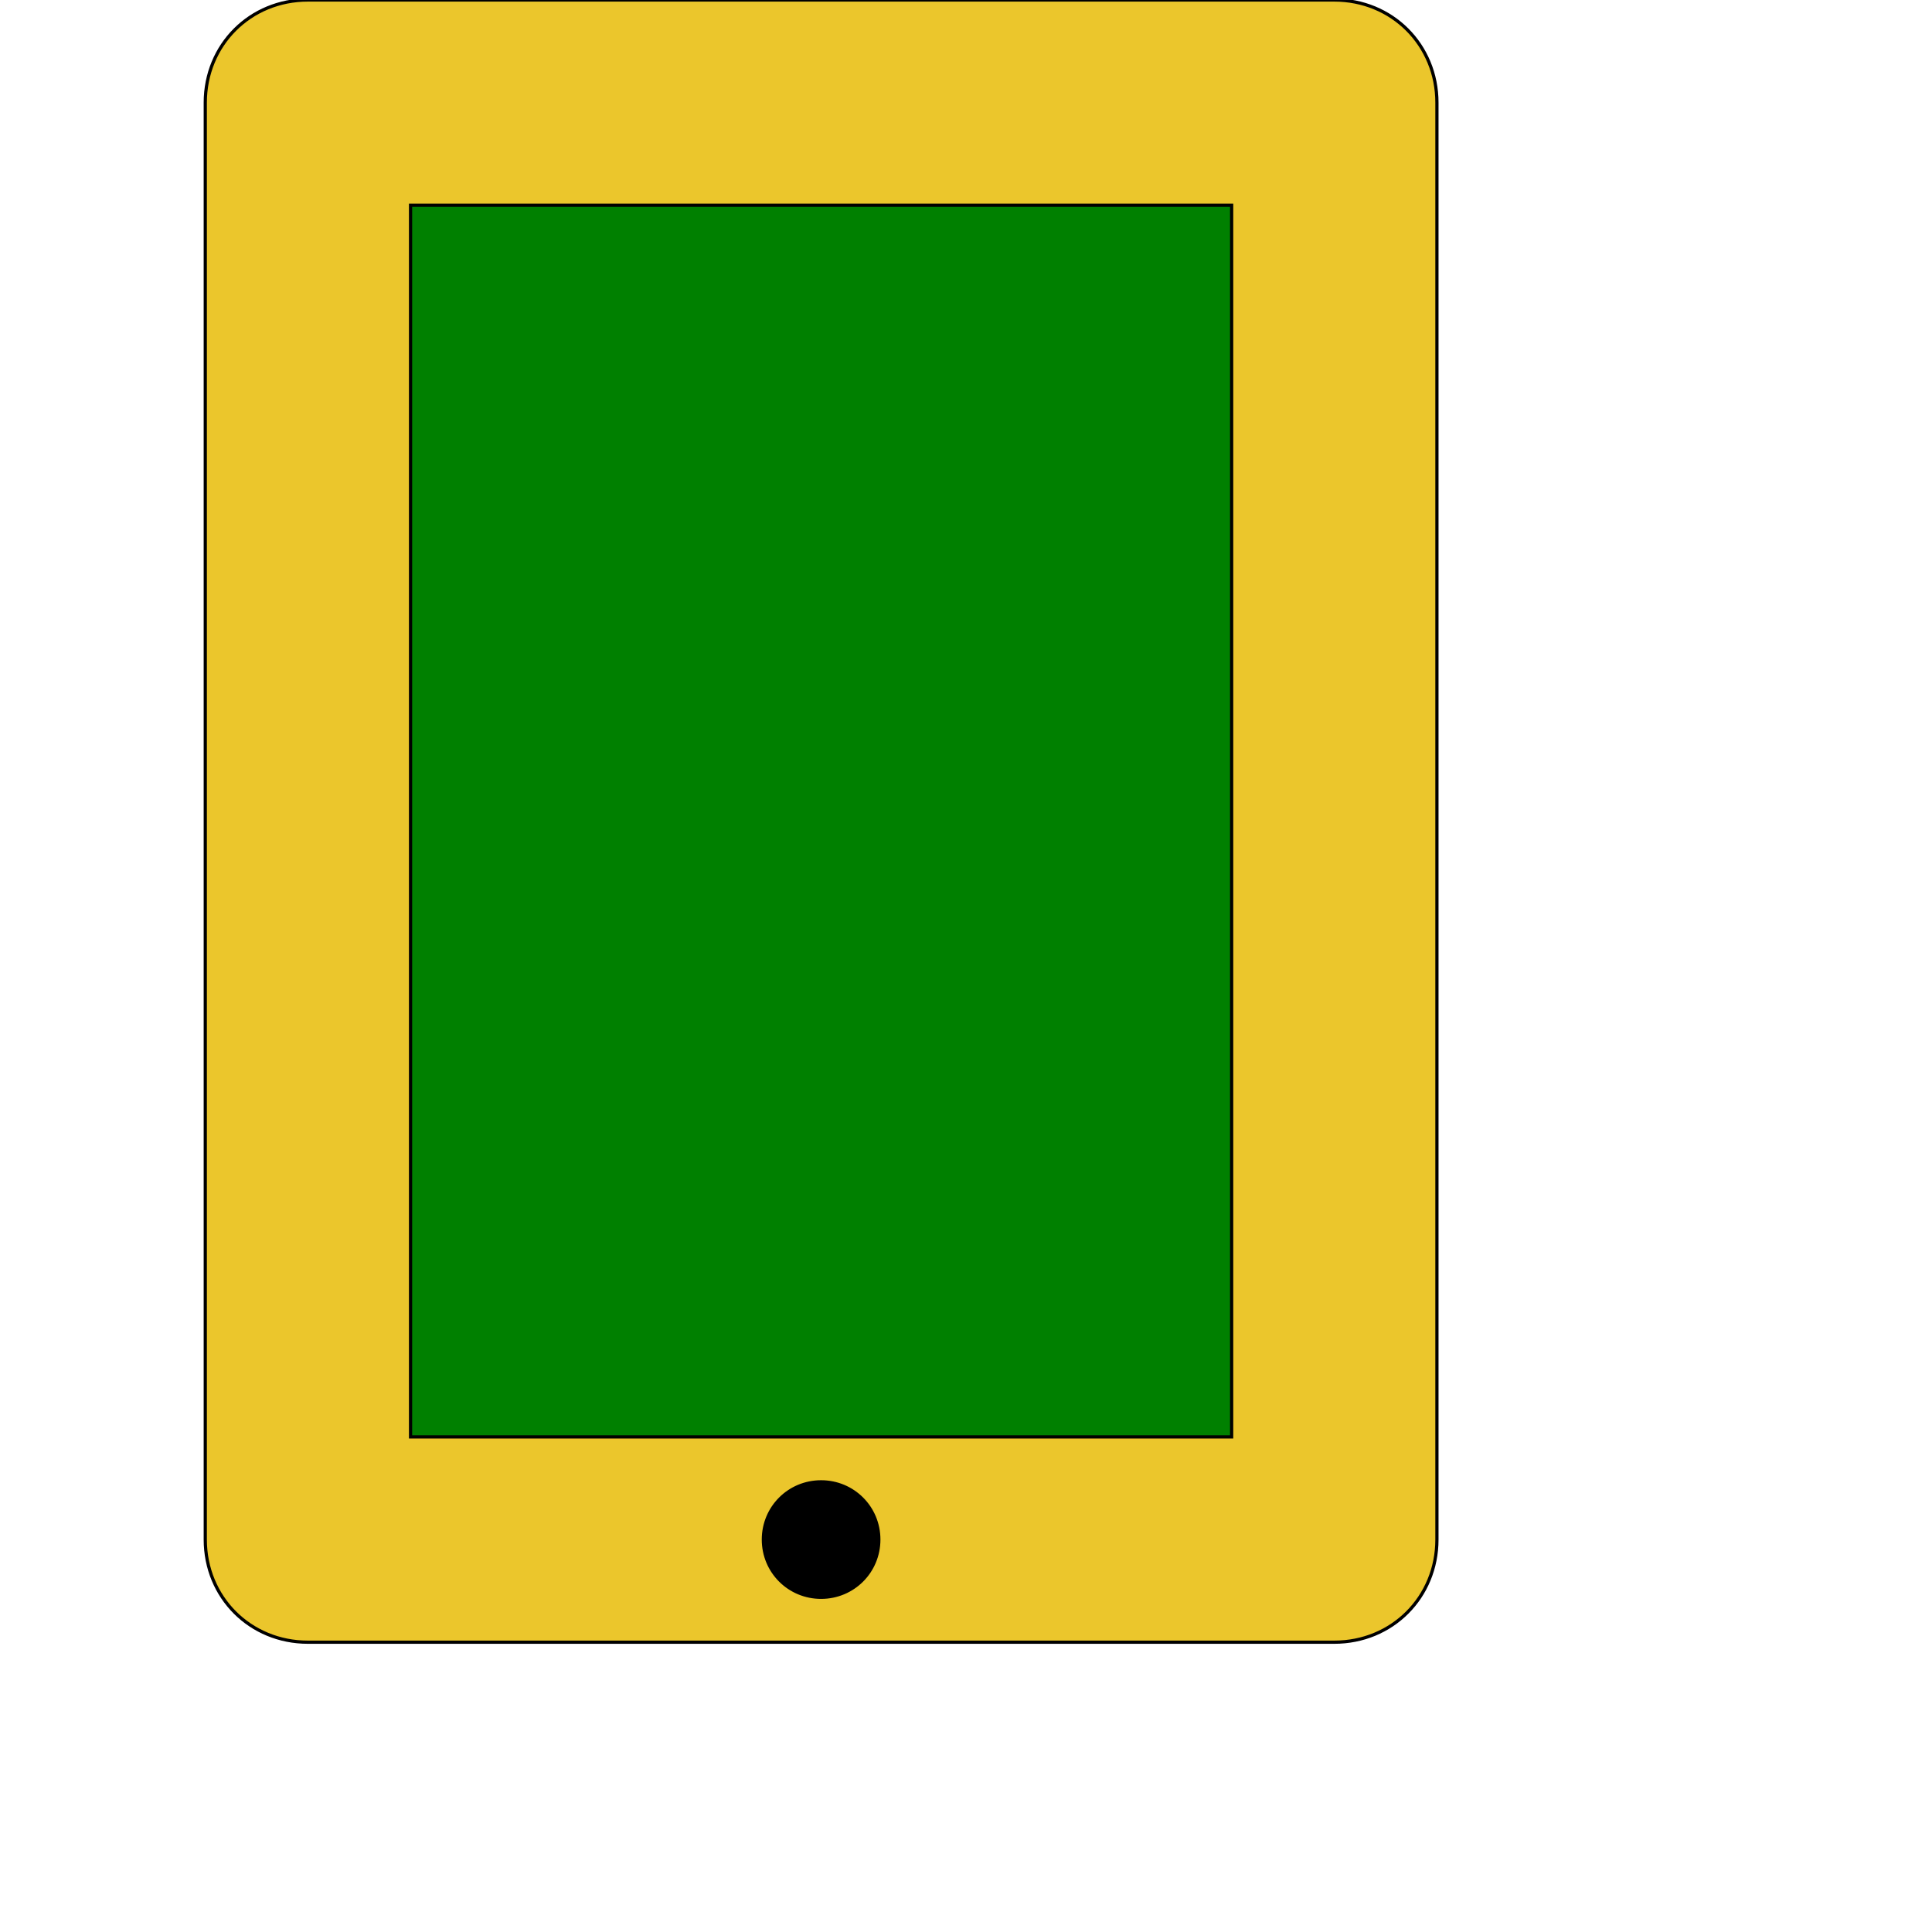
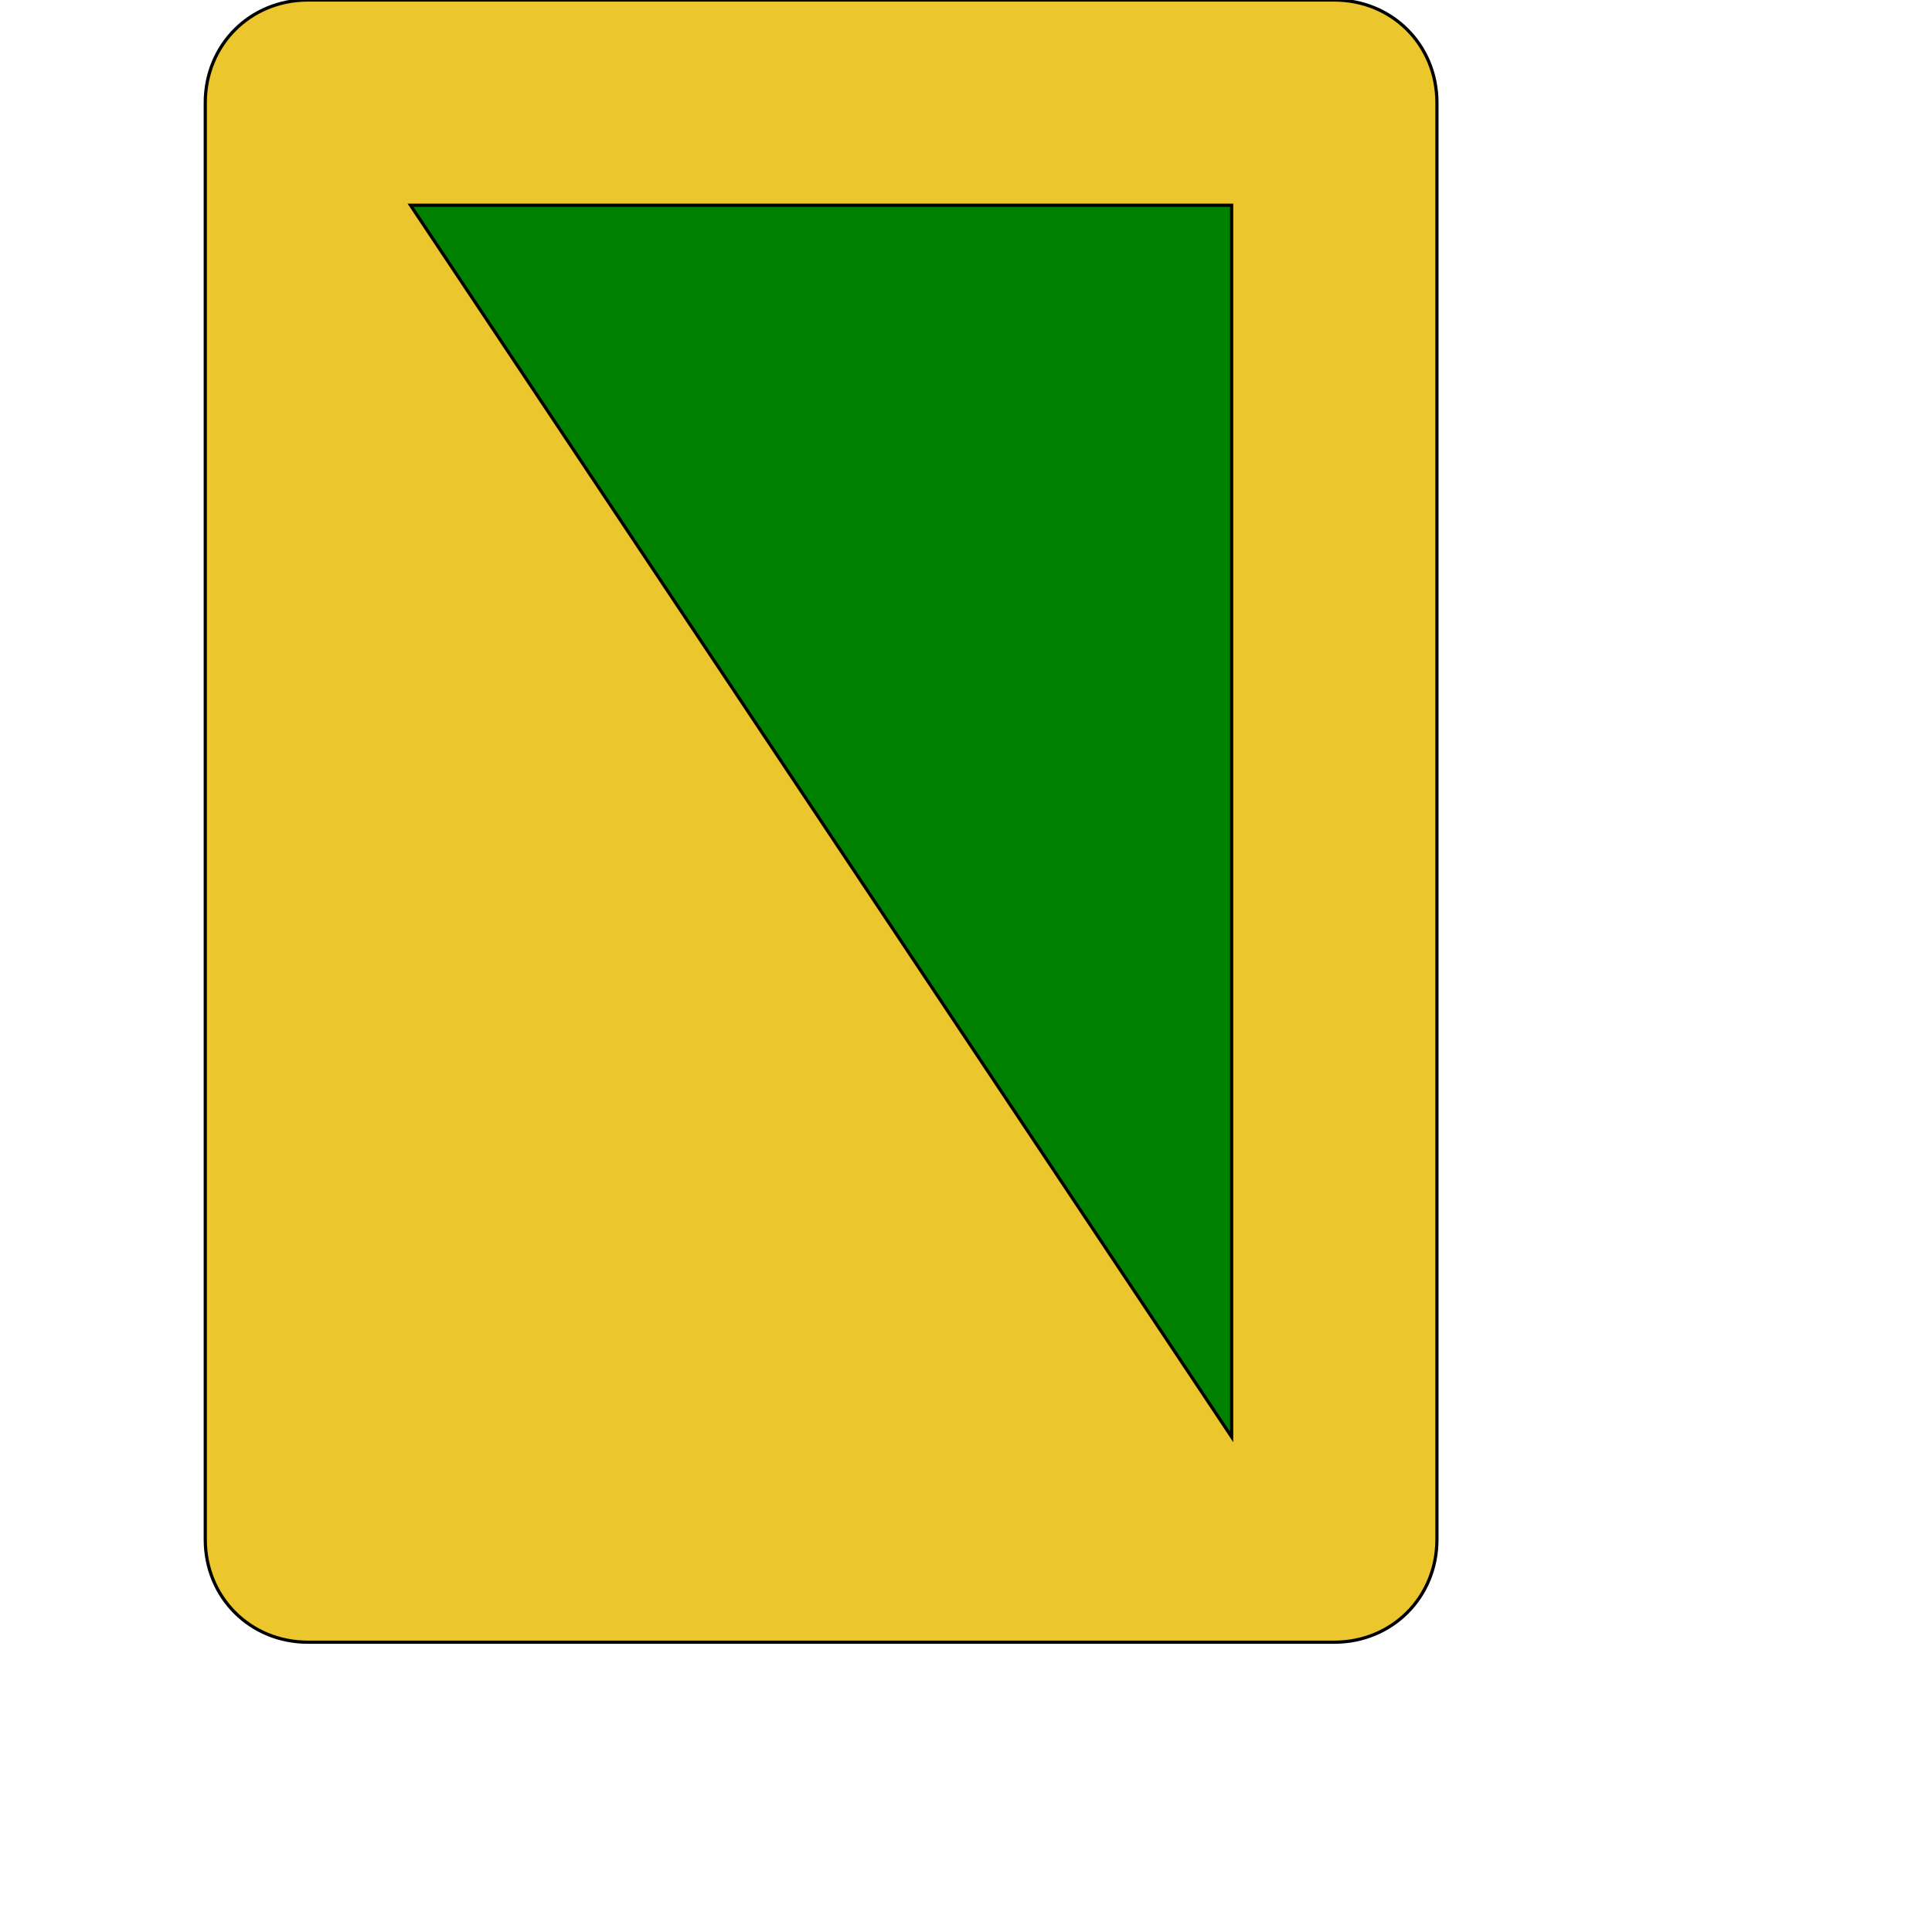
<svg xmlns="http://www.w3.org/2000/svg" id="th_ele_tablet" width="100%" height="100%" version="1.1" preserveAspectRatio="xMidYMin slice" data-uid="ele_tablet" data-keyword="ele_tablet" viewBox="0 0 512 512" transform="matrix(0.85,0,0,0.85,0,0)" data-colors="[&quot;#ebc62c&quot;,&quot;#008000&quot;,&quot;#000000&quot;,&quot;#bb1942&quot;]">
  <path id="th_ele_tablet_0" d="M416 512C434 512 448 498 448 480L448 32C448 14 434 0 416 0L96 0C78 0 64 14 64 32L64 480C64 498 78 512 96 512Z " fill-rule="evenodd" fill="#ebc62c" stroke-width="1" stroke="#000000" />
-   <path id="th_ele_tablet_2" d="M128 64L384 64L384 448L128 448Z " fill-rule="evenodd" fill="#008000" stroke-width="1" stroke="#000000" />
-   <path id="th_ele_tablet_1" d="M256 498C246 498 238 490 238 480C238 470 246 462 256 462C266 462 274 470 274 480C274 490 266 498 256 498Z " fill-rule="evenodd" fill="#000000" stroke-width="1" stroke="#000000" />
+   <path id="th_ele_tablet_2" d="M128 64L384 64L384 448Z " fill-rule="evenodd" fill="#008000" stroke-width="1" stroke="#000000" />
  <defs id="SvgjsDefs8650" fill="#ebc62c" />
</svg>